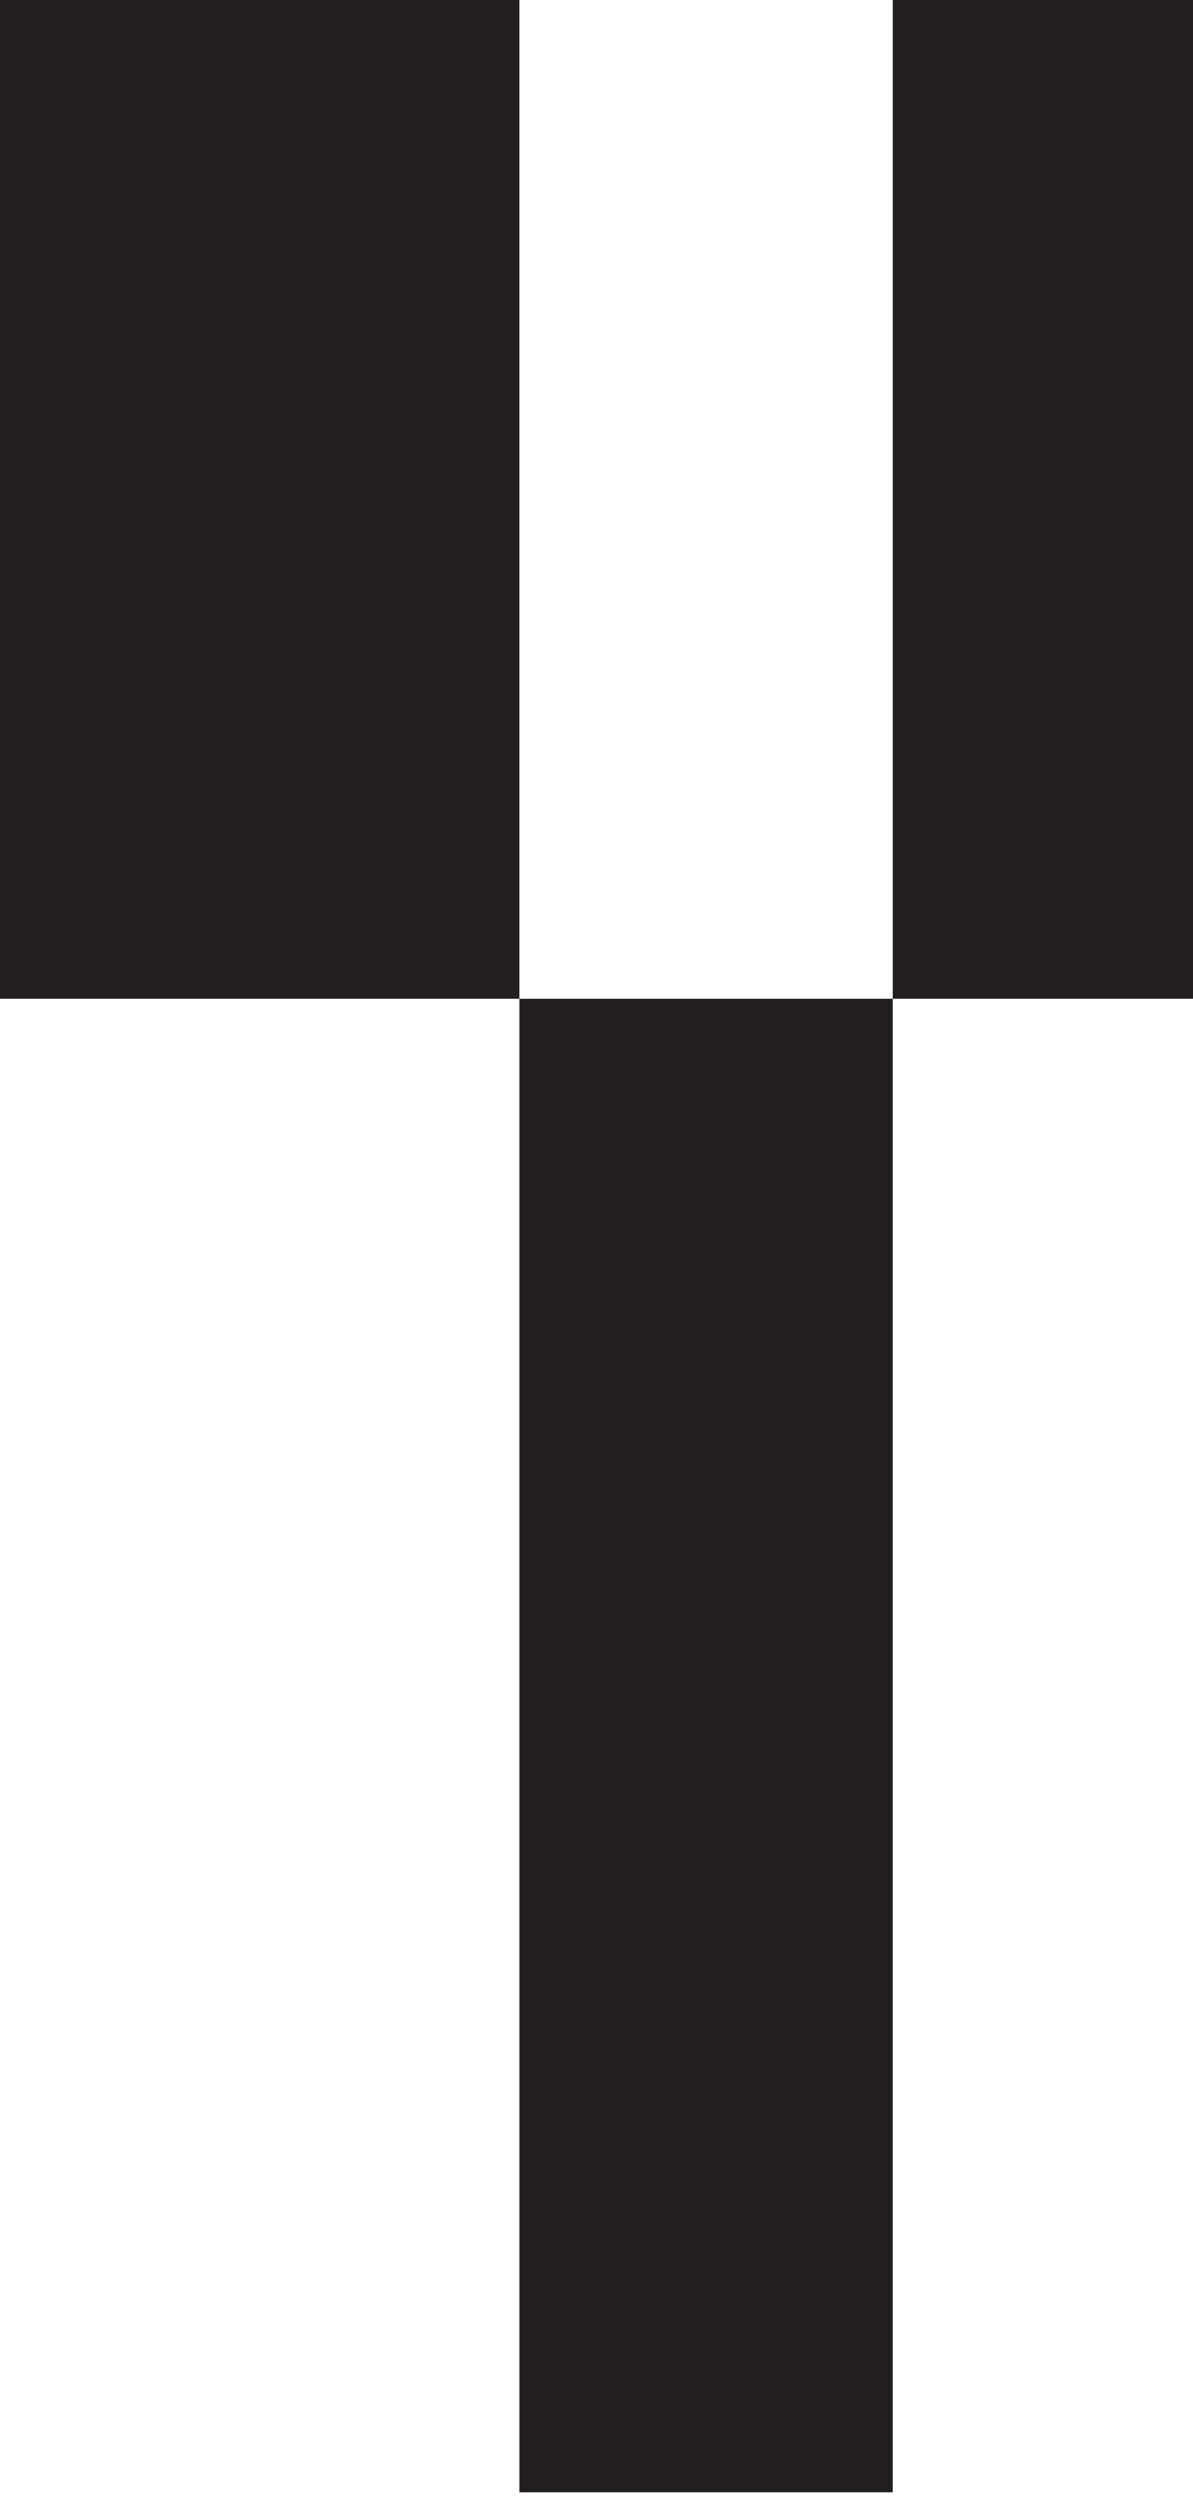
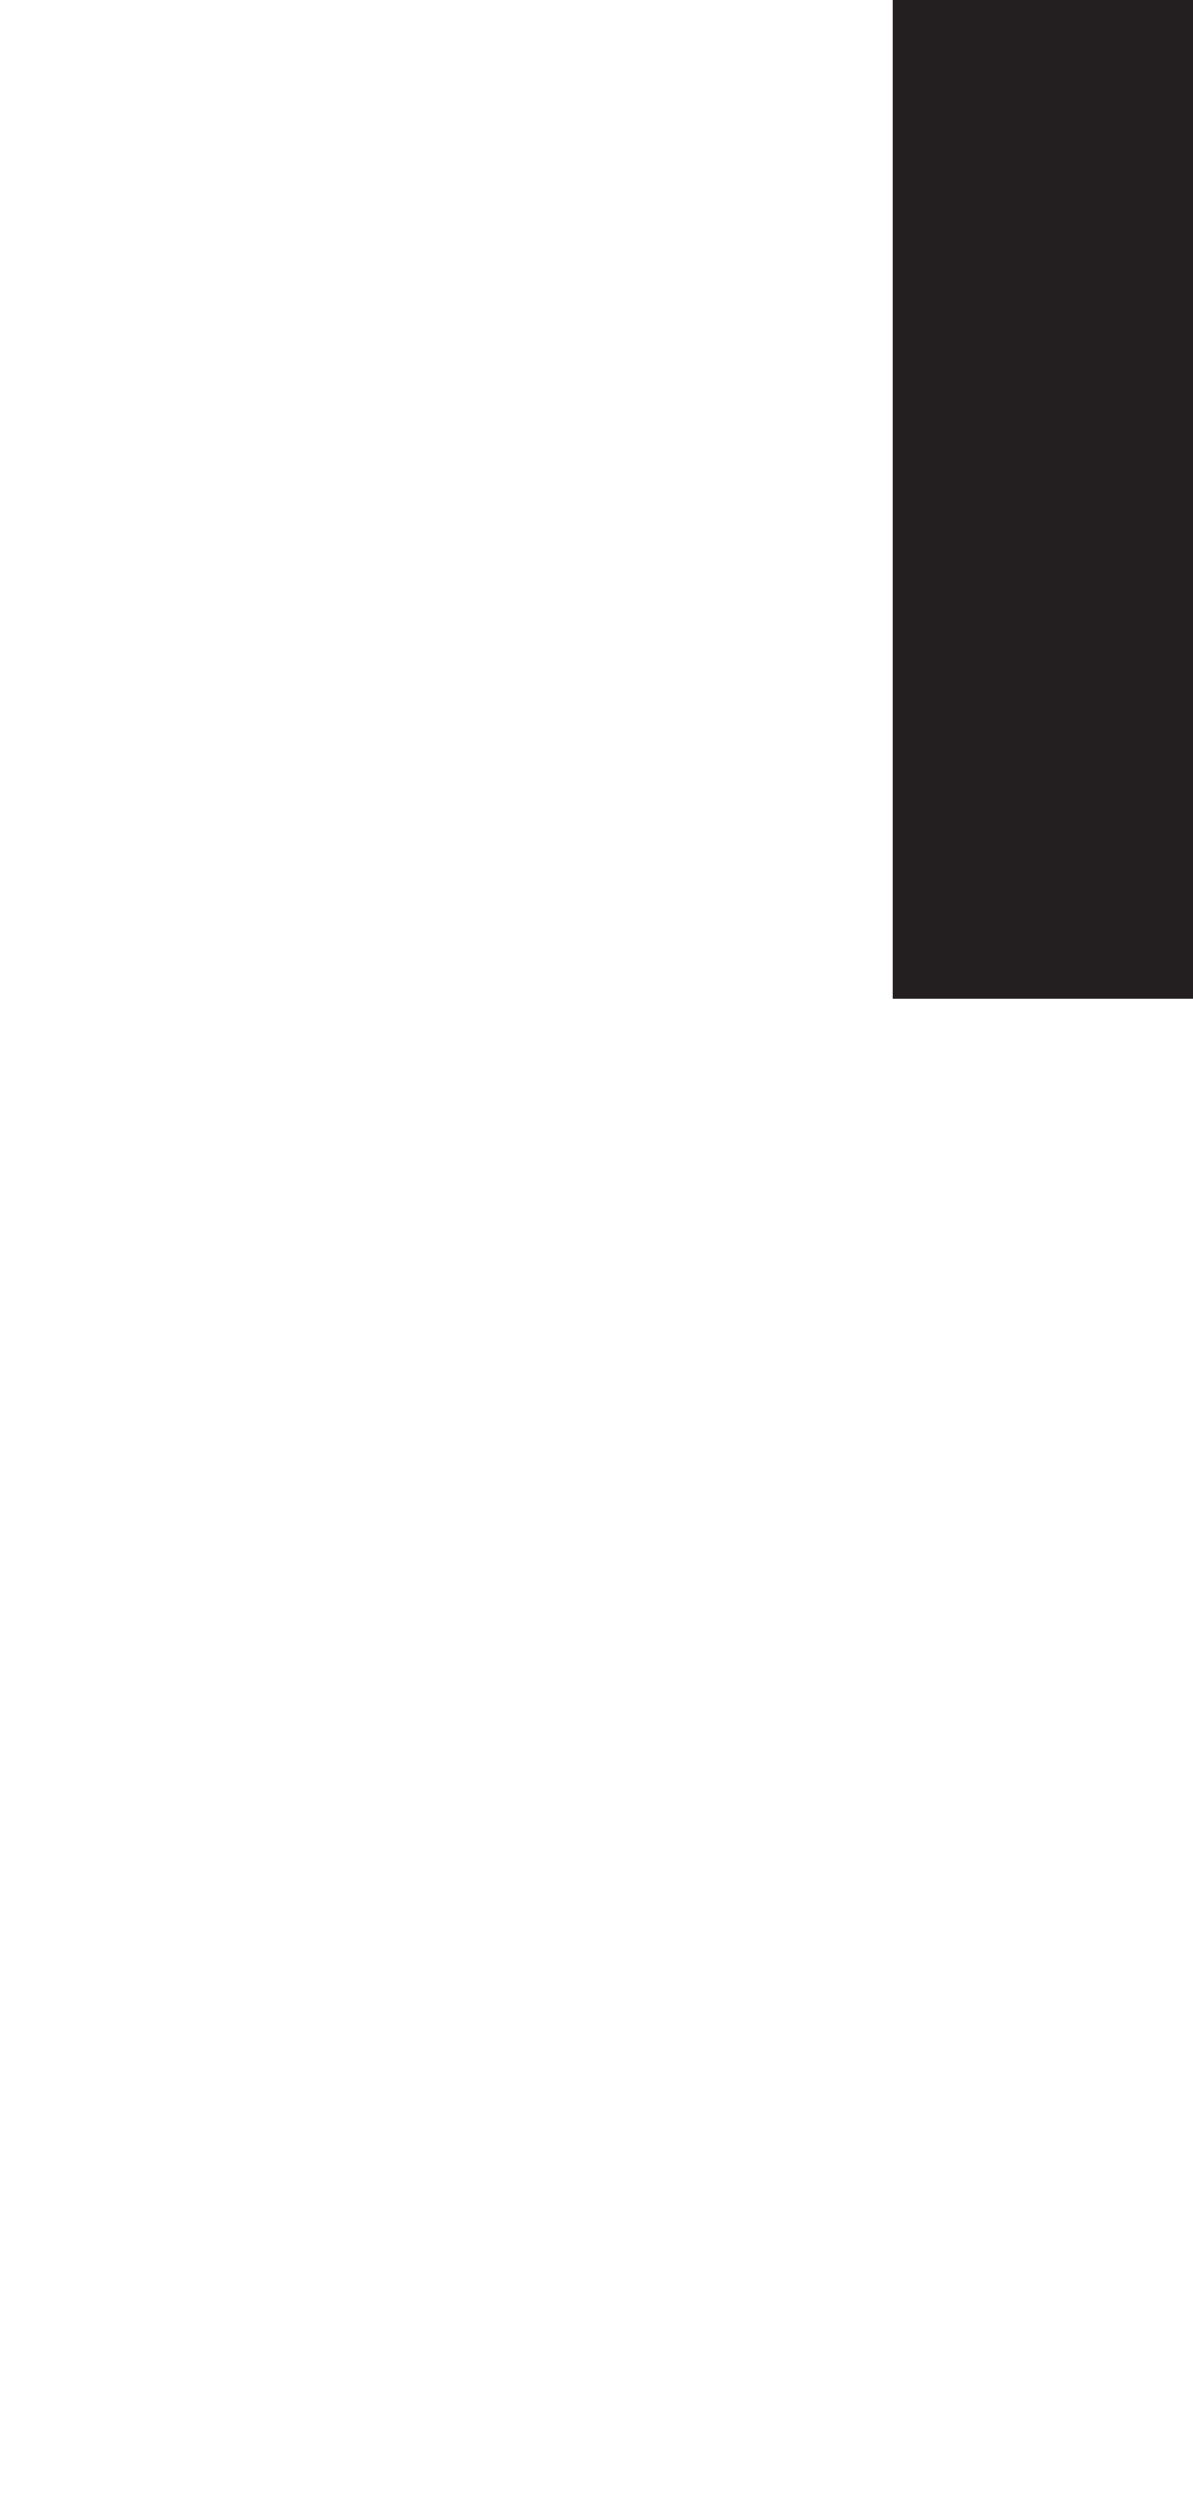
<svg xmlns="http://www.w3.org/2000/svg" width="147" height="308" viewBox="0 0 147 308" fill="none">
-   <rect x="110" y="123.045" width="184" height="46" transform="rotate(90 110 123.045)" fill="#231F20" />
  <rect x="147" y="-4.955" width="128" height="37" transform="rotate(90 147 -4.955)" fill="#231F20" />
-   <rect x="64" y="-4.955" width="128" height="64" transform="rotate(90 64 -4.955)" fill="#231F20" />
</svg>